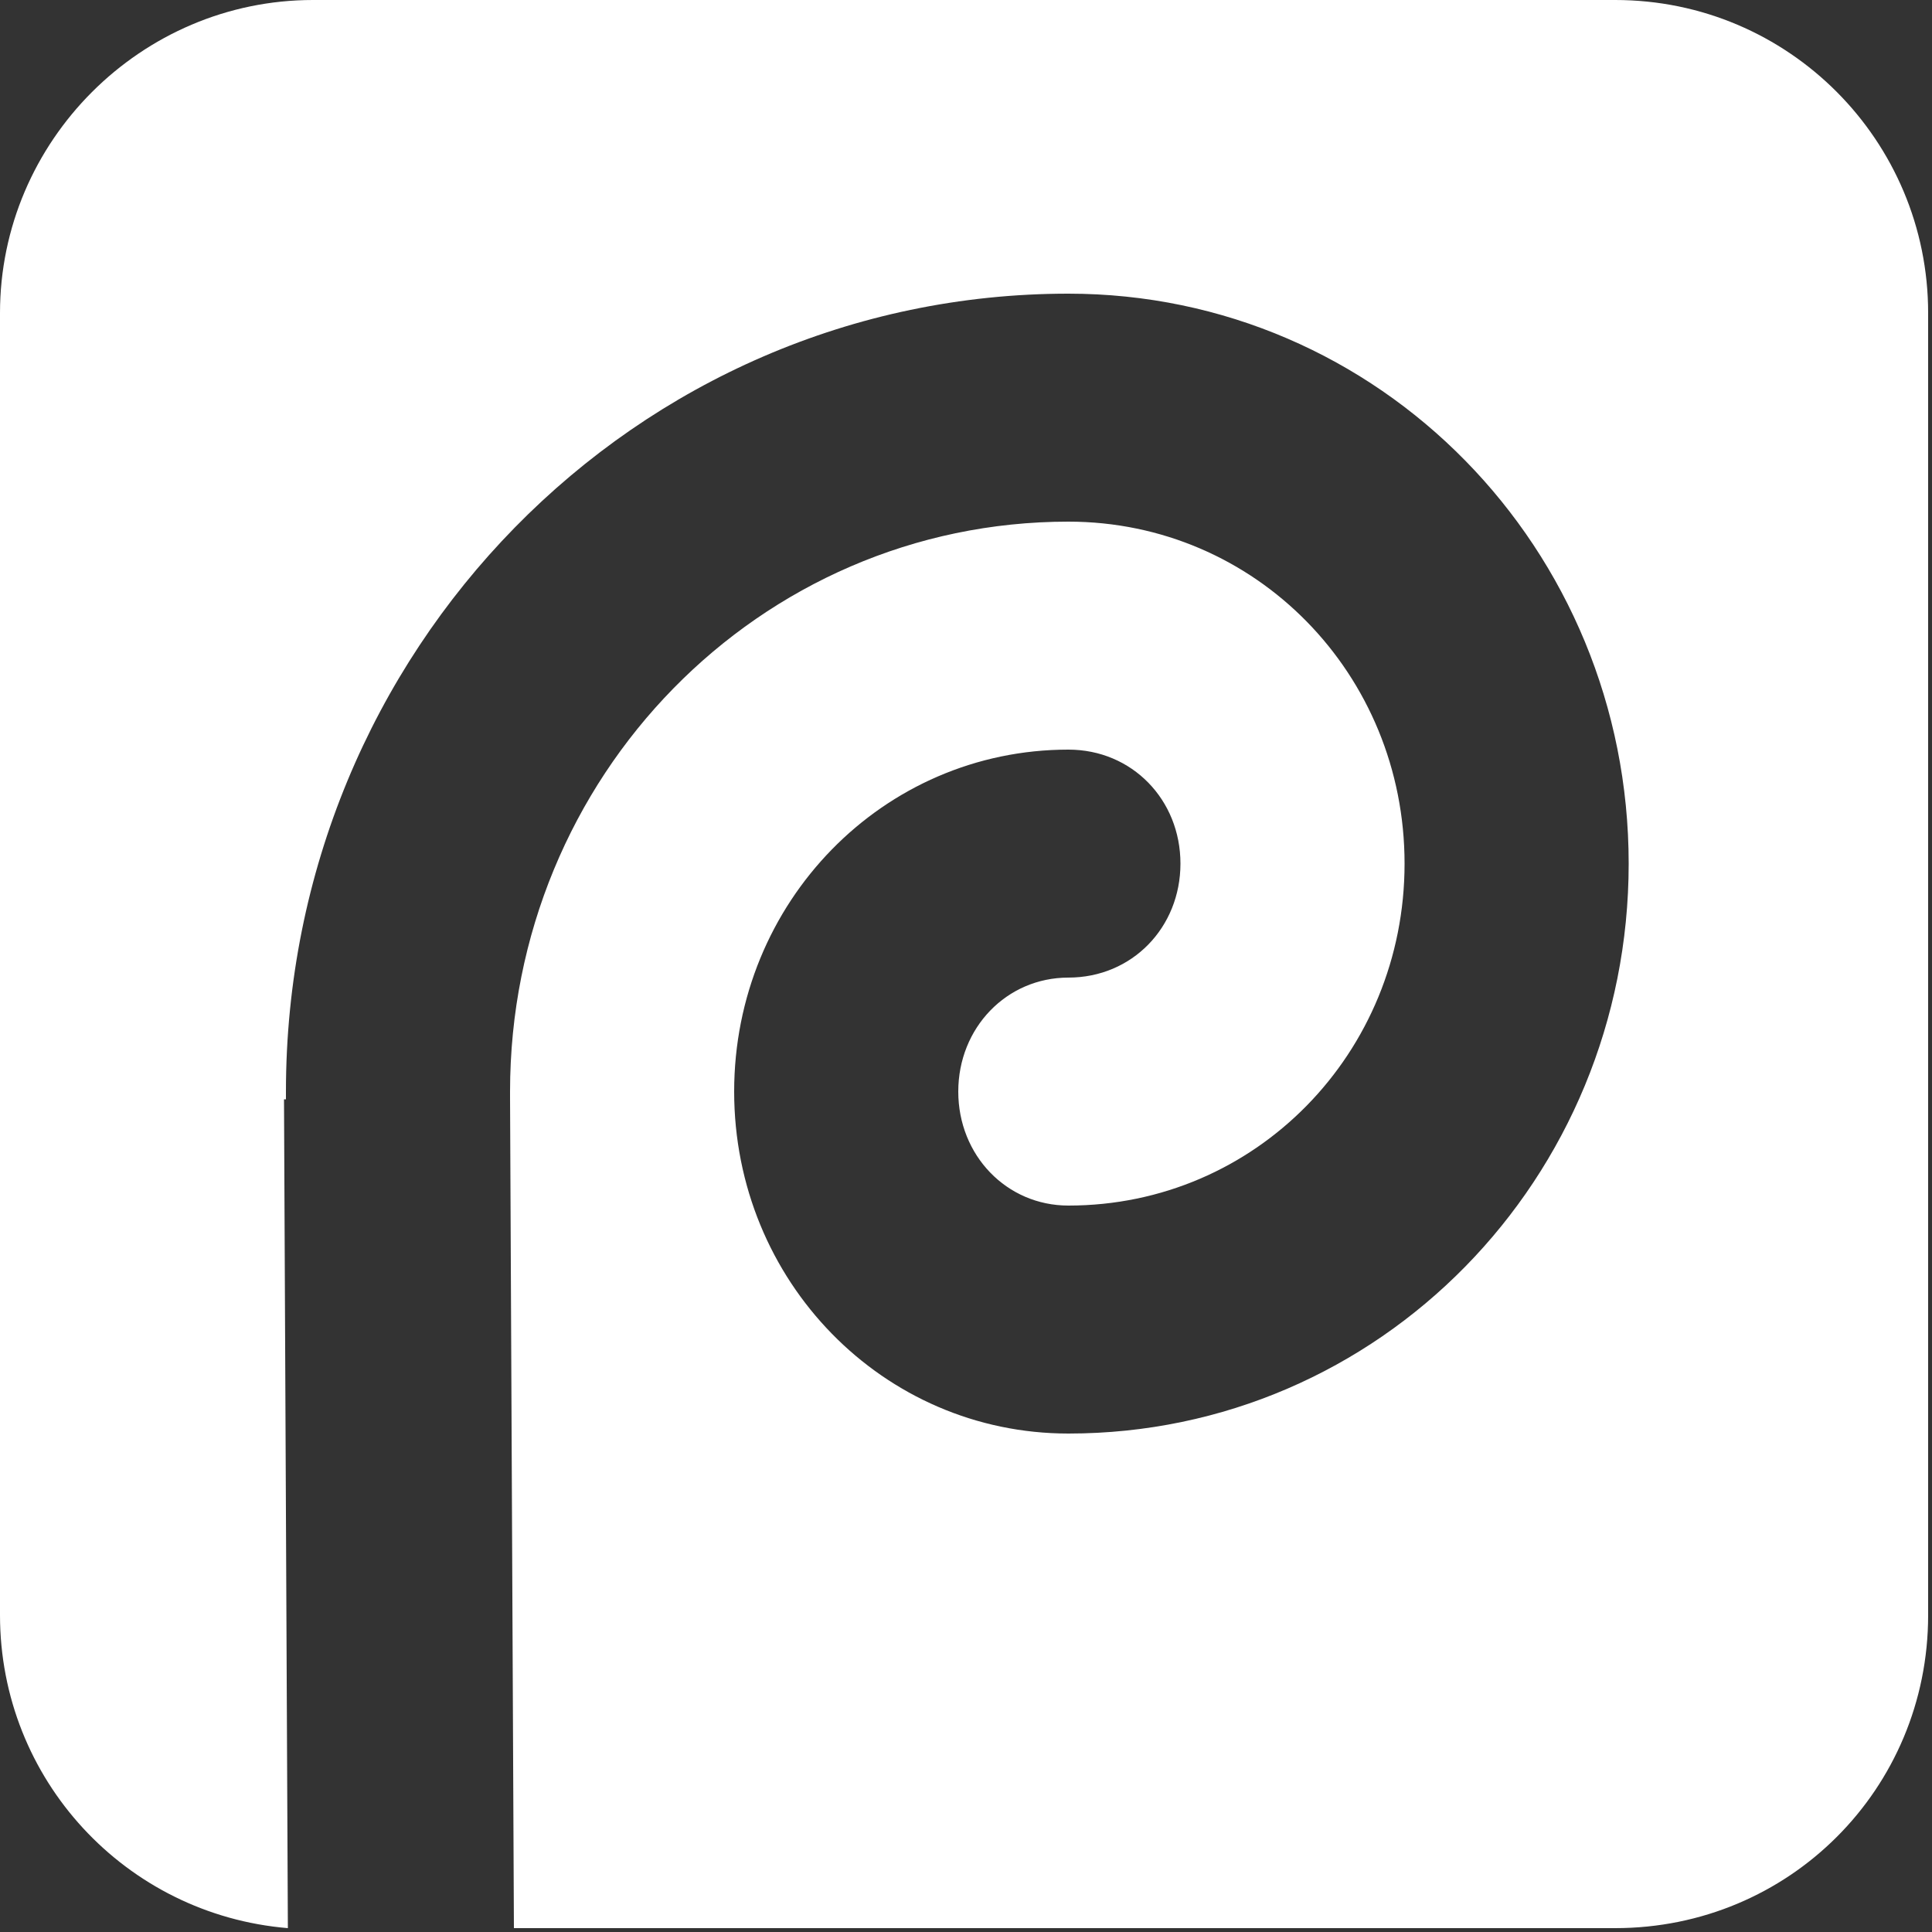
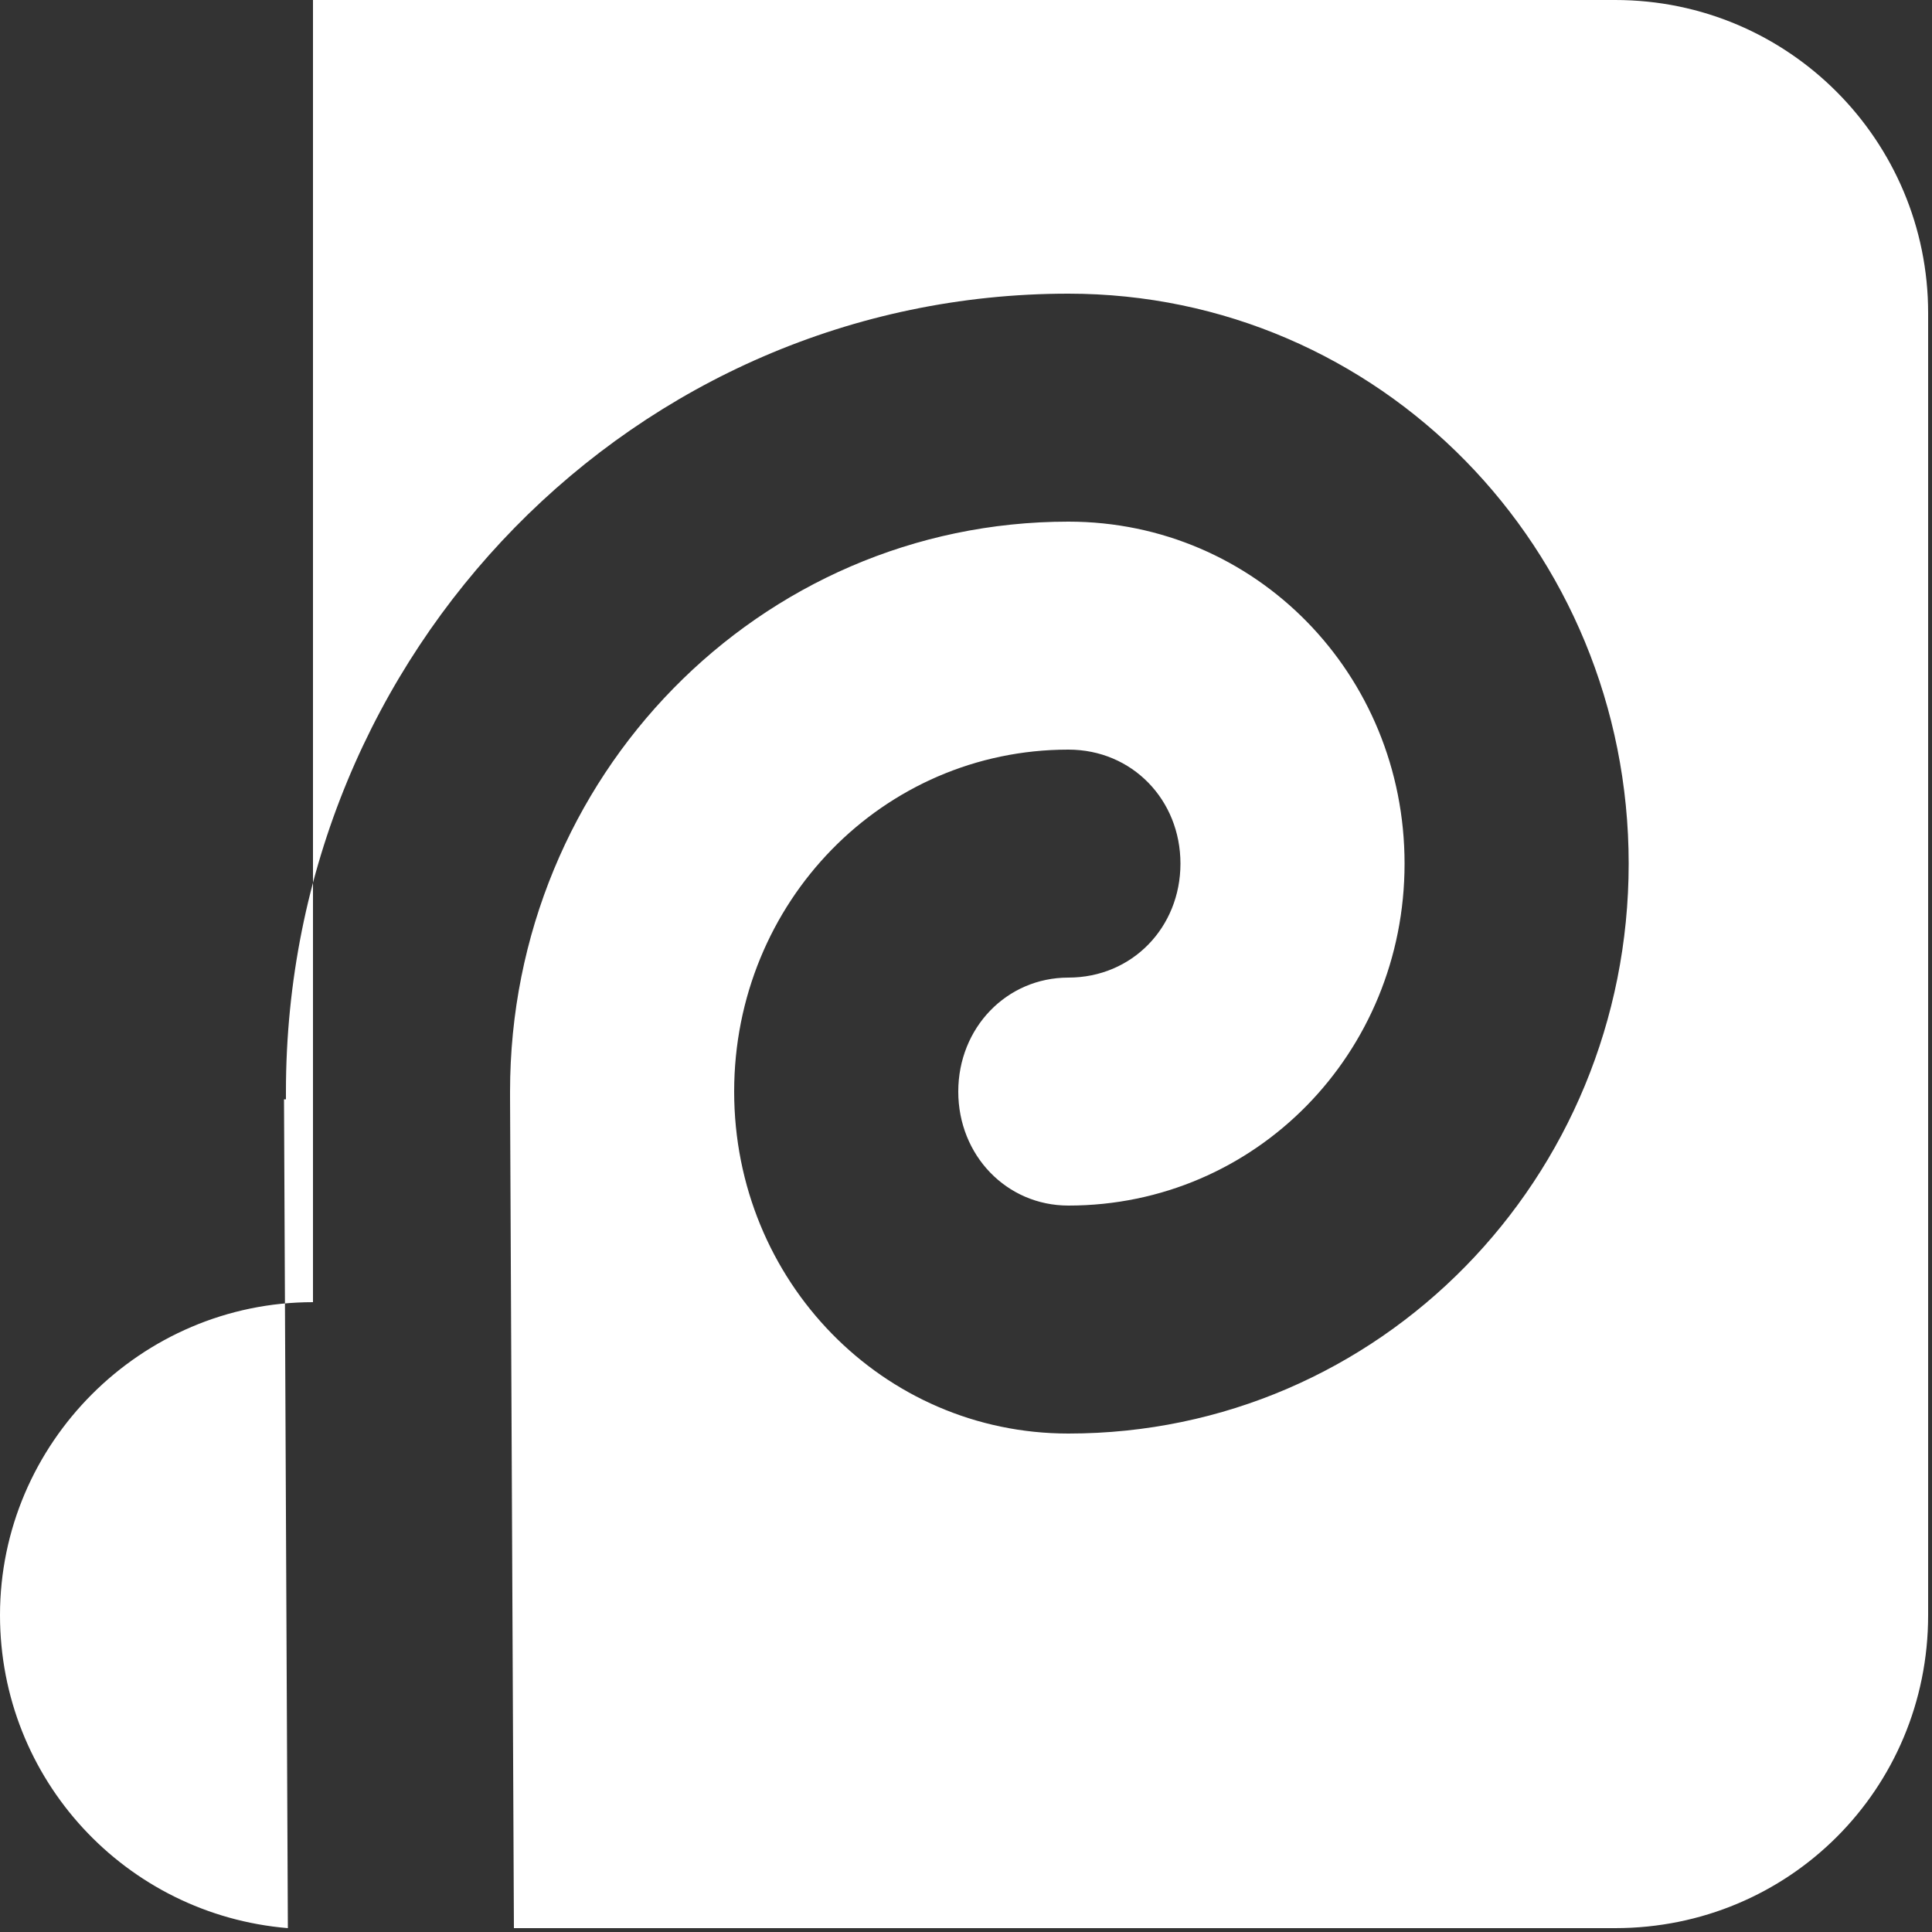
<svg xmlns="http://www.w3.org/2000/svg" version="1.2" viewBox="0 0 100 100" width="100" height="100">
  <rect x="0" y="0" width="100" height="100" fill="#333333" stroke="none" />
  <style>.a{fill:#fff}</style>
-   <path class="a" d="m16.2 0h67.4c9 0 16.2 7.3 16.2 16.2v67.4c0 9-7.2 16.2-16.2 16.2h-57l-0.2-43q0-0.1 0-0.3c0-16.3 12.9-29.5 28.9-29.5 9.7 0 17.4 7.9 17.4 17.7 0 9.8-7.7 17.7-17.4 17.7-3.2 0-5.7-2.6-5.7-5.9 0-3.3 2.5-5.9 5.7-5.9 3.3 0 5.8-2.6 5.8-5.9 0-3.3-2.5-5.9-5.8-5.9-9.6 0-17.3 7.9-17.3 17.7 0 9.8 7.7 17.7 17.3 17.7 16.1 0 29-13.2 29-29.5 0-16.3-12.9-29.5-29-29.5-22.4 0-40.5 18.5-40.5 41.3q0 0.2 0 0.4h-0.1l0.2 42.9c-8.4-0.7-14.9-7.7-14.9-16.2v-67.4c0-8.9 7.3-16.2 16.2-16.2z" />
+   <path class="a" d="m16.2 0h67.4c9 0 16.2 7.3 16.2 16.2v67.4c0 9-7.2 16.2-16.2 16.2h-57l-0.2-43q0-0.1 0-0.3c0-16.3 12.9-29.5 28.9-29.5 9.7 0 17.4 7.9 17.4 17.7 0 9.8-7.7 17.7-17.4 17.7-3.2 0-5.7-2.6-5.7-5.9 0-3.3 2.5-5.9 5.7-5.9 3.3 0 5.8-2.6 5.8-5.9 0-3.3-2.5-5.9-5.8-5.9-9.6 0-17.3 7.9-17.3 17.7 0 9.8 7.7 17.7 17.3 17.7 16.1 0 29-13.2 29-29.5 0-16.3-12.9-29.5-29-29.5-22.4 0-40.5 18.5-40.5 41.3q0 0.2 0 0.4h-0.1l0.2 42.9c-8.4-0.7-14.9-7.7-14.9-16.2c0-8.9 7.3-16.2 16.2-16.2z" />
</svg>